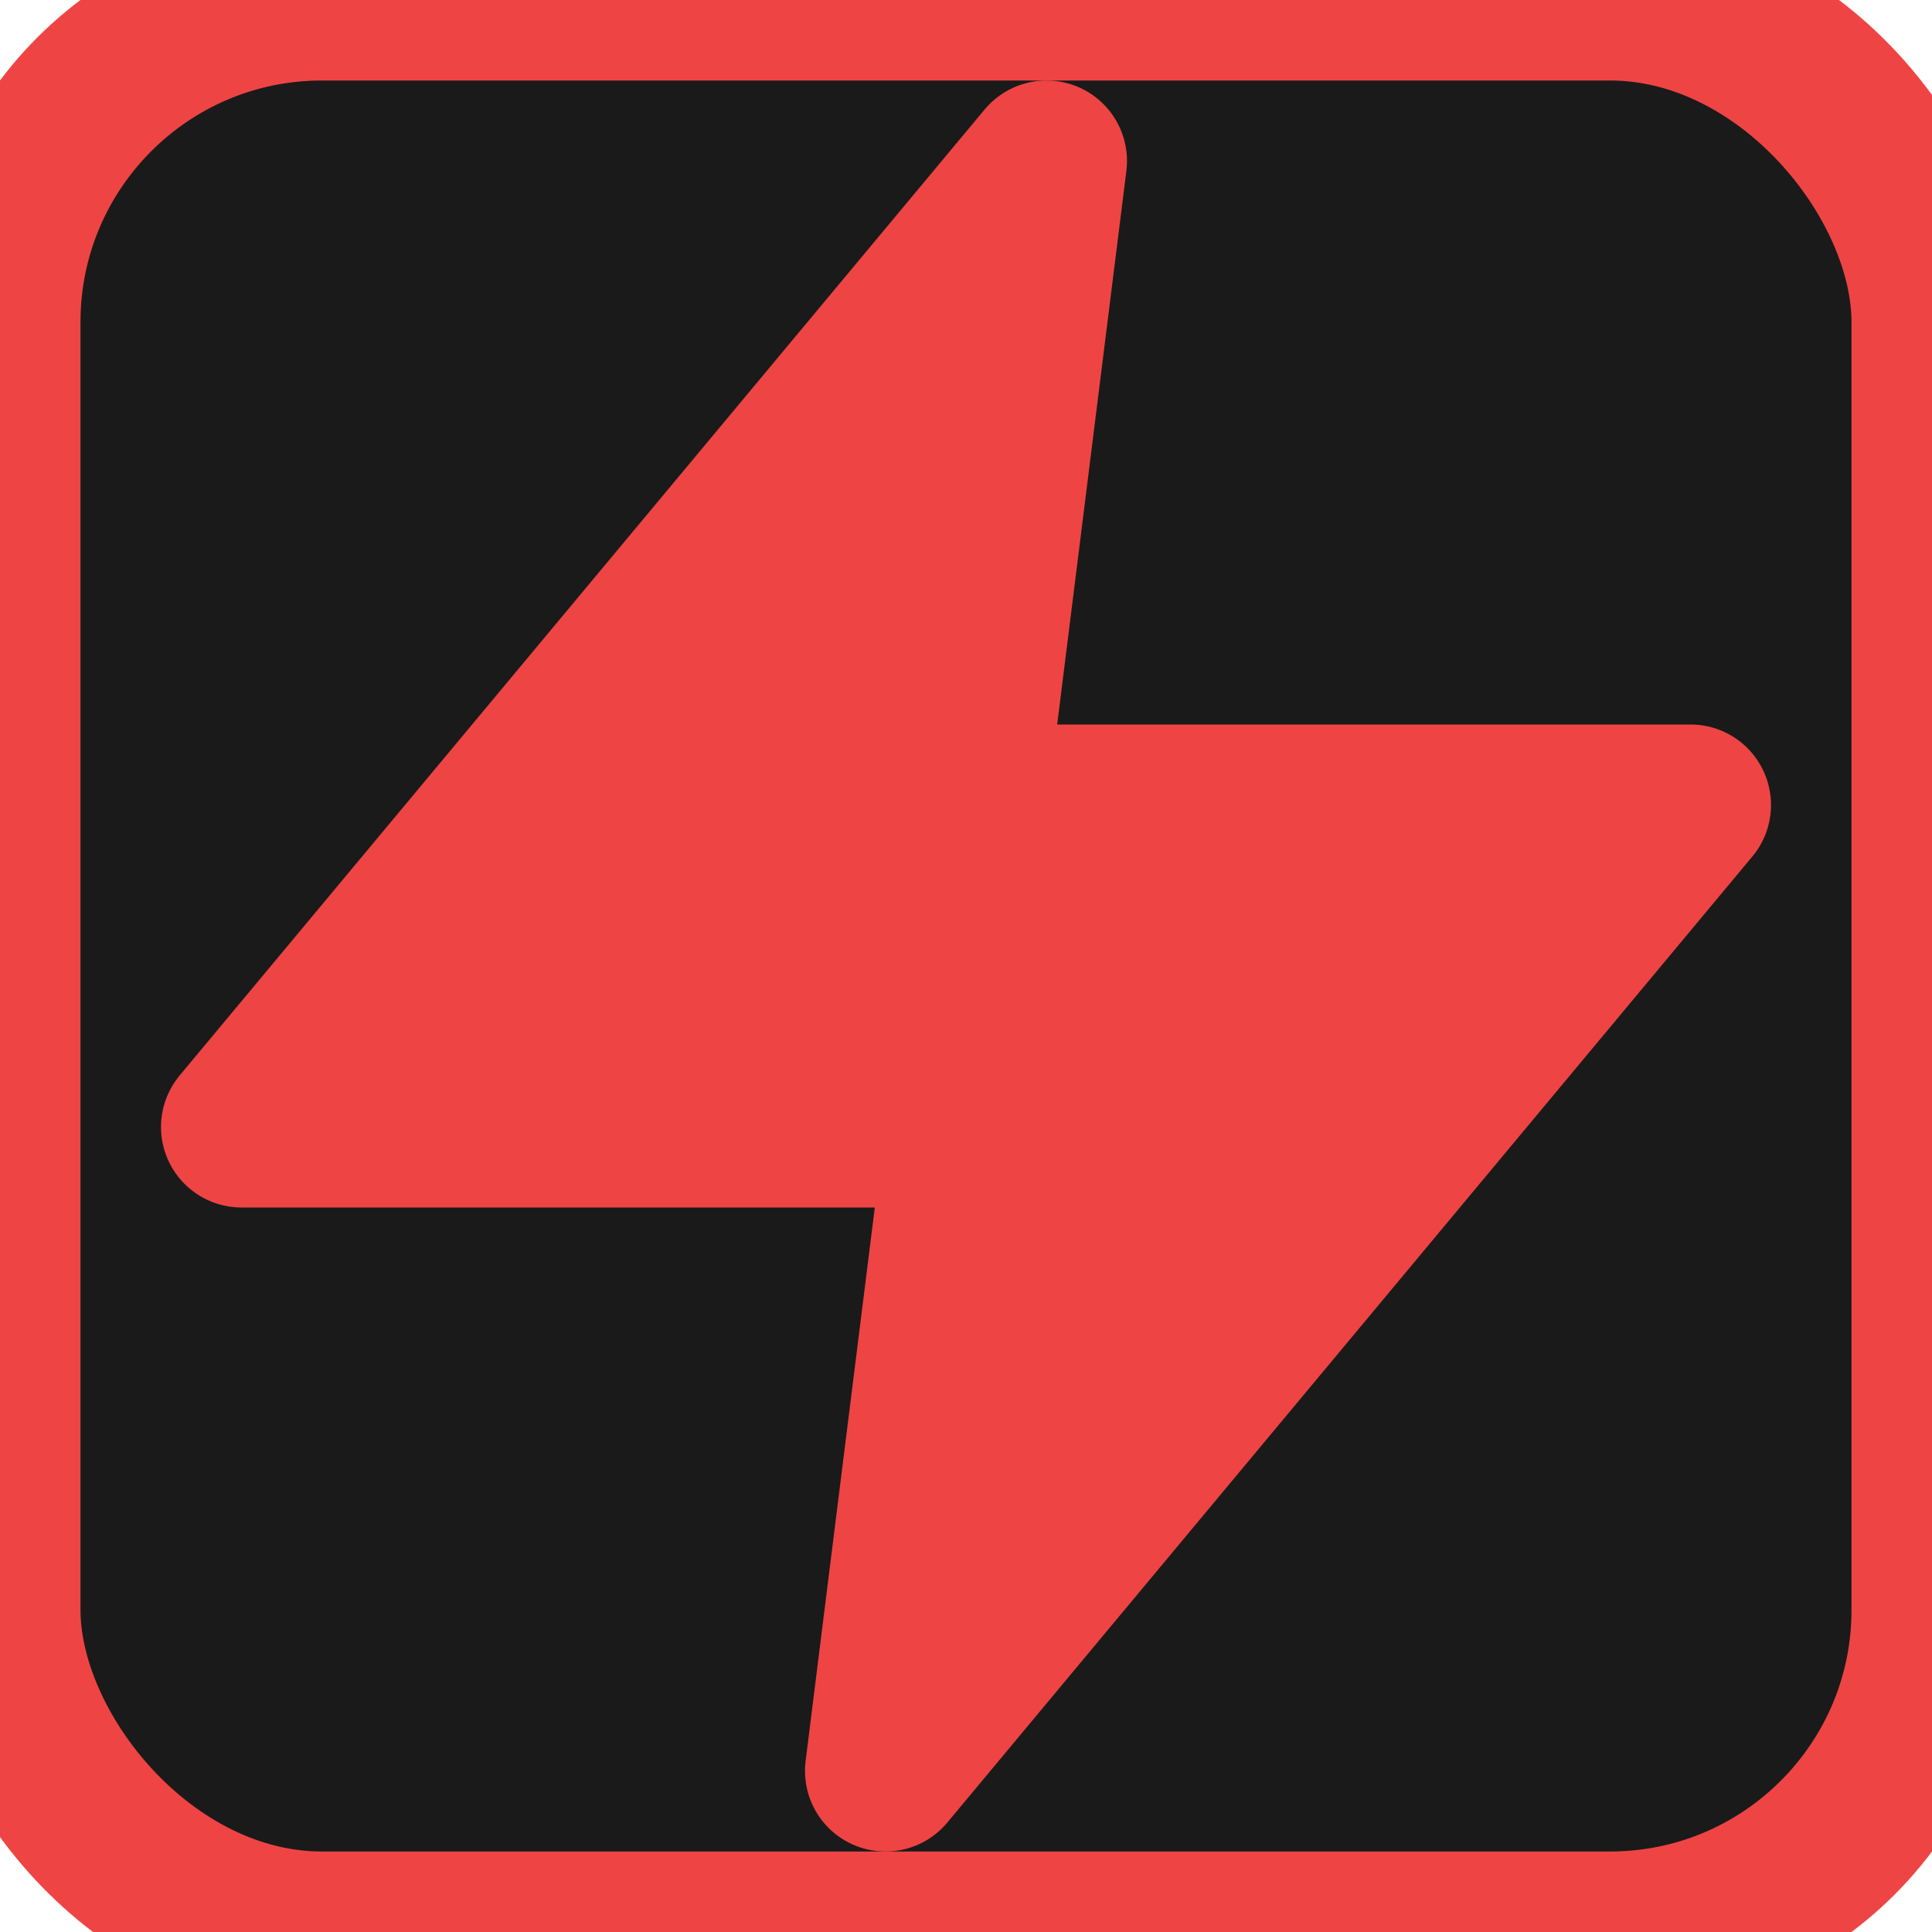
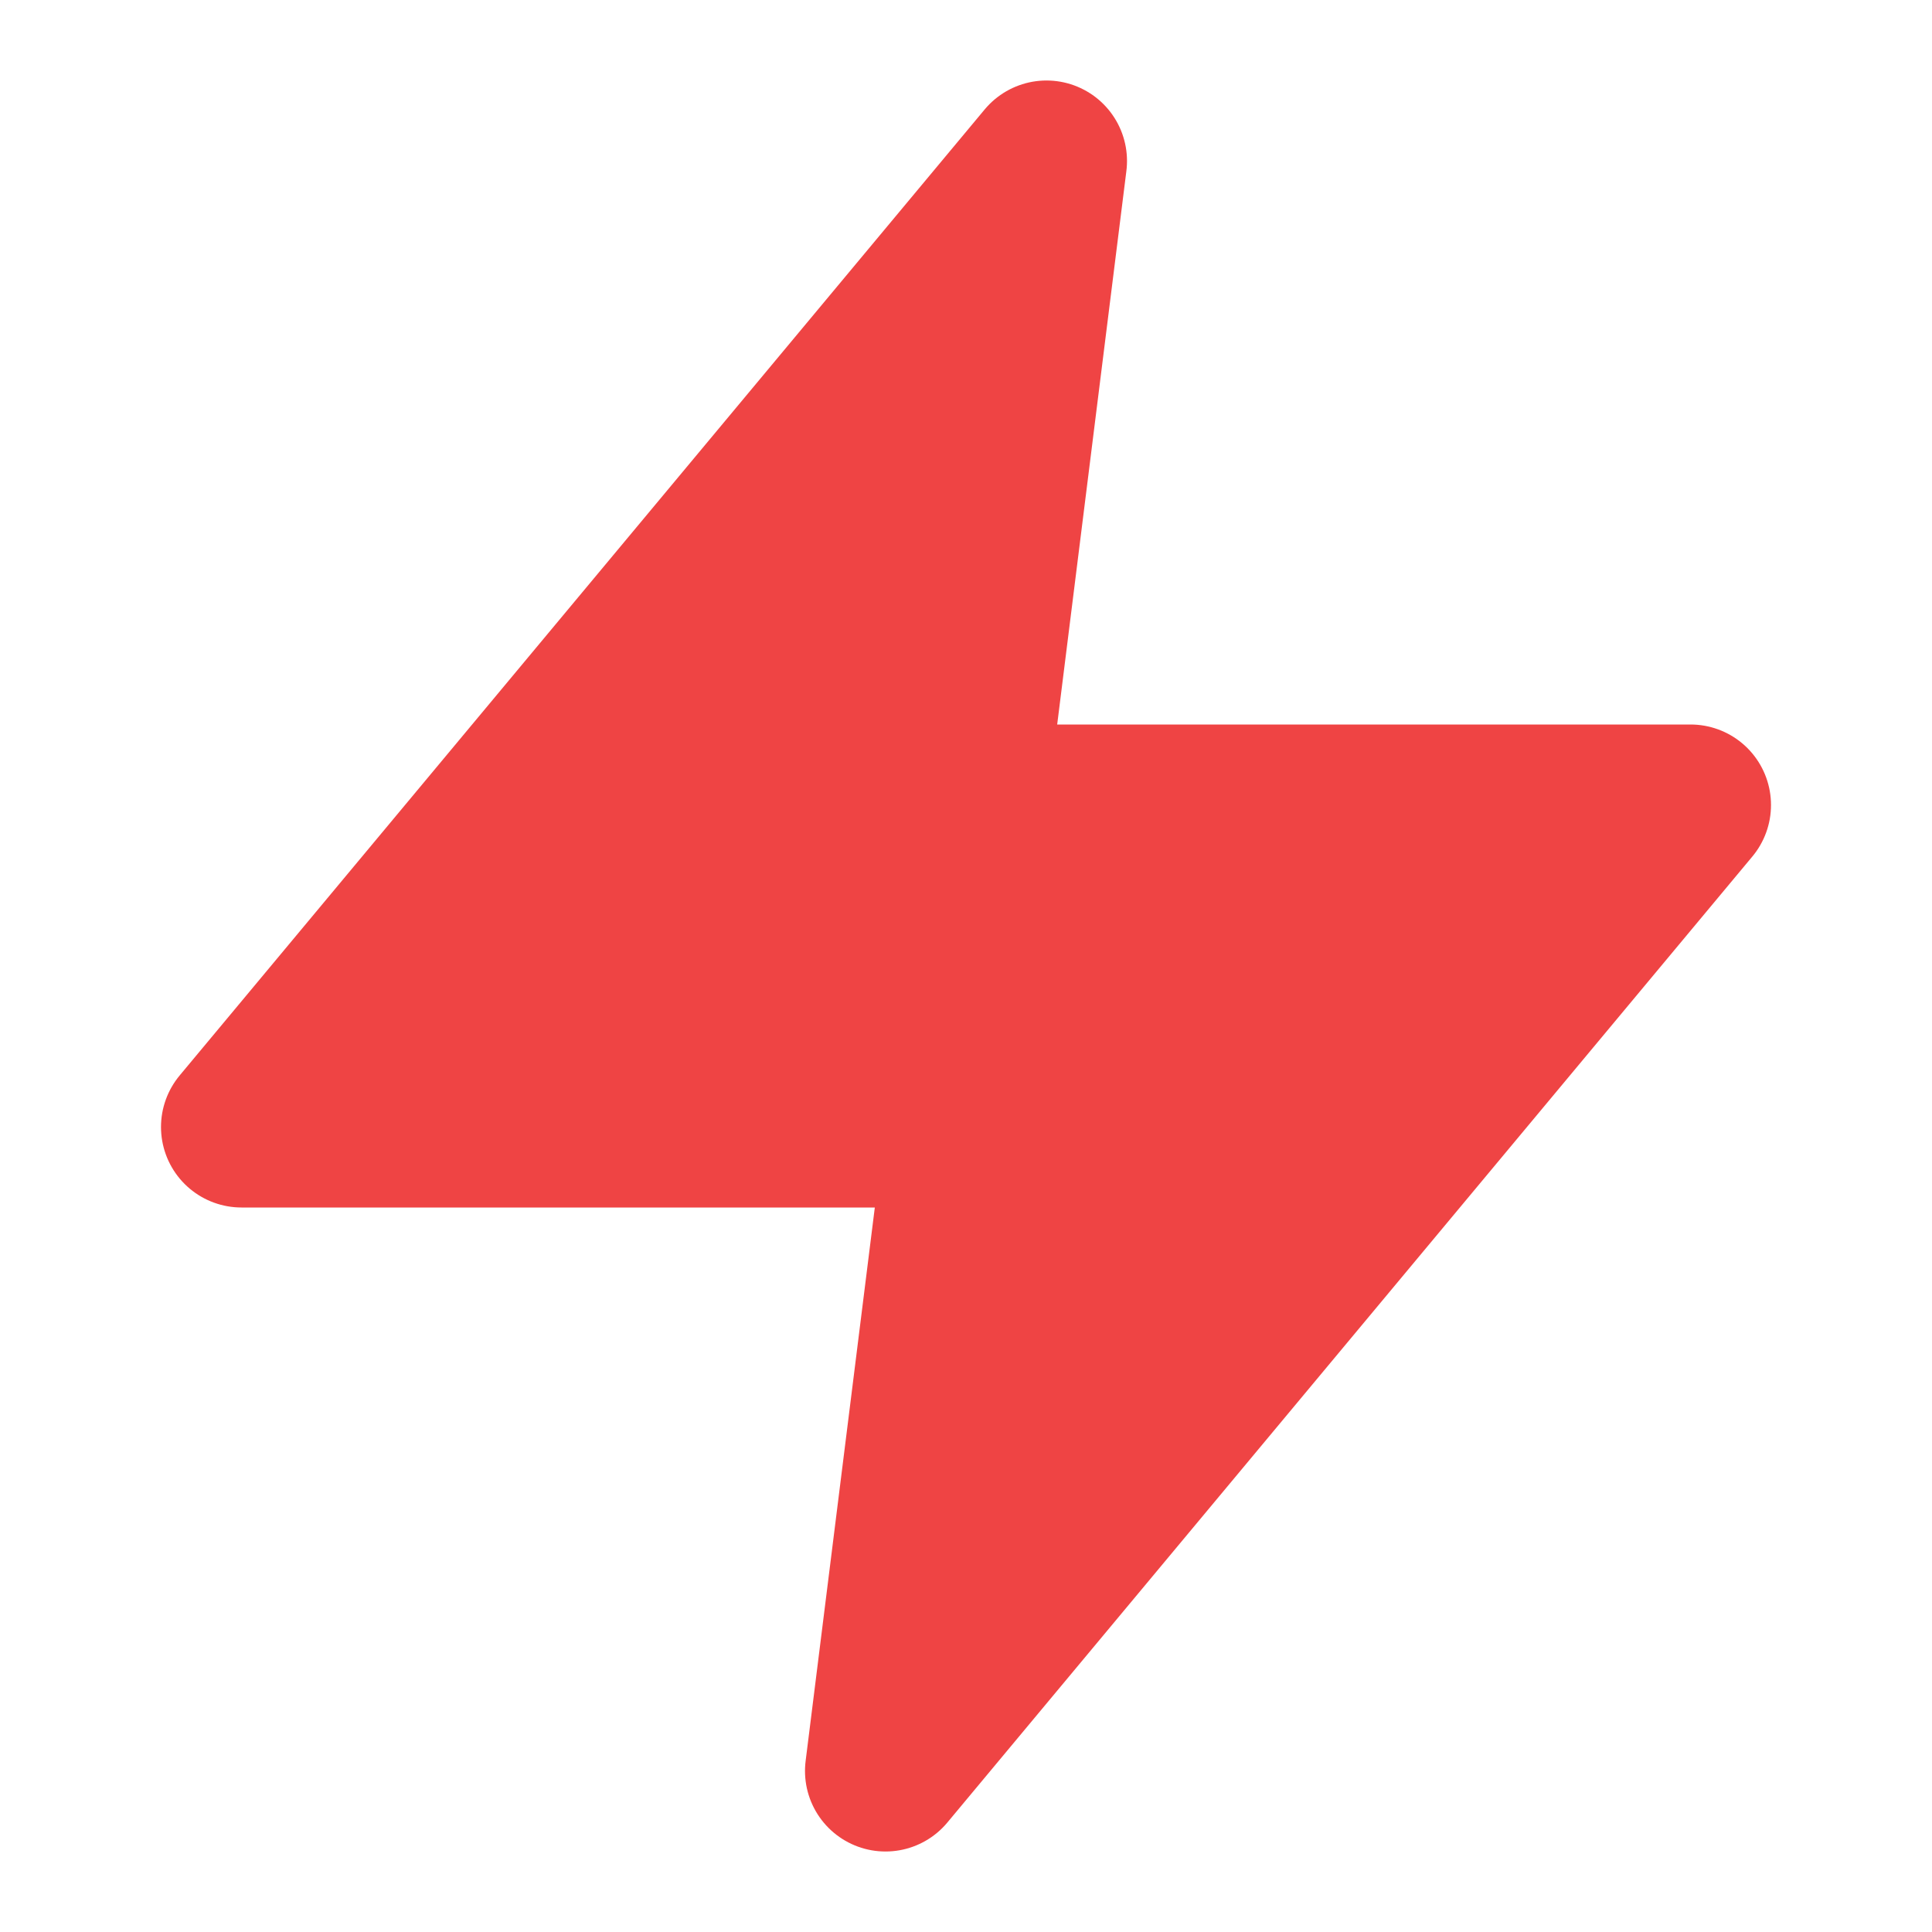
<svg xmlns="http://www.w3.org/2000/svg" width="32" height="32" viewBox="0 0 24 24" fill="none" stroke="#ef4444" stroke-width="2" stroke-linecap="round" stroke-linejoin="round">
-   <rect width="24" height="24" rx="4" fill="#1a1a1a" />
  <polygon points="13 2 3 14 12 14 11 22 21 10 12 10 13 2" fill="#ef4444" stroke="#ef4444" />
</svg>